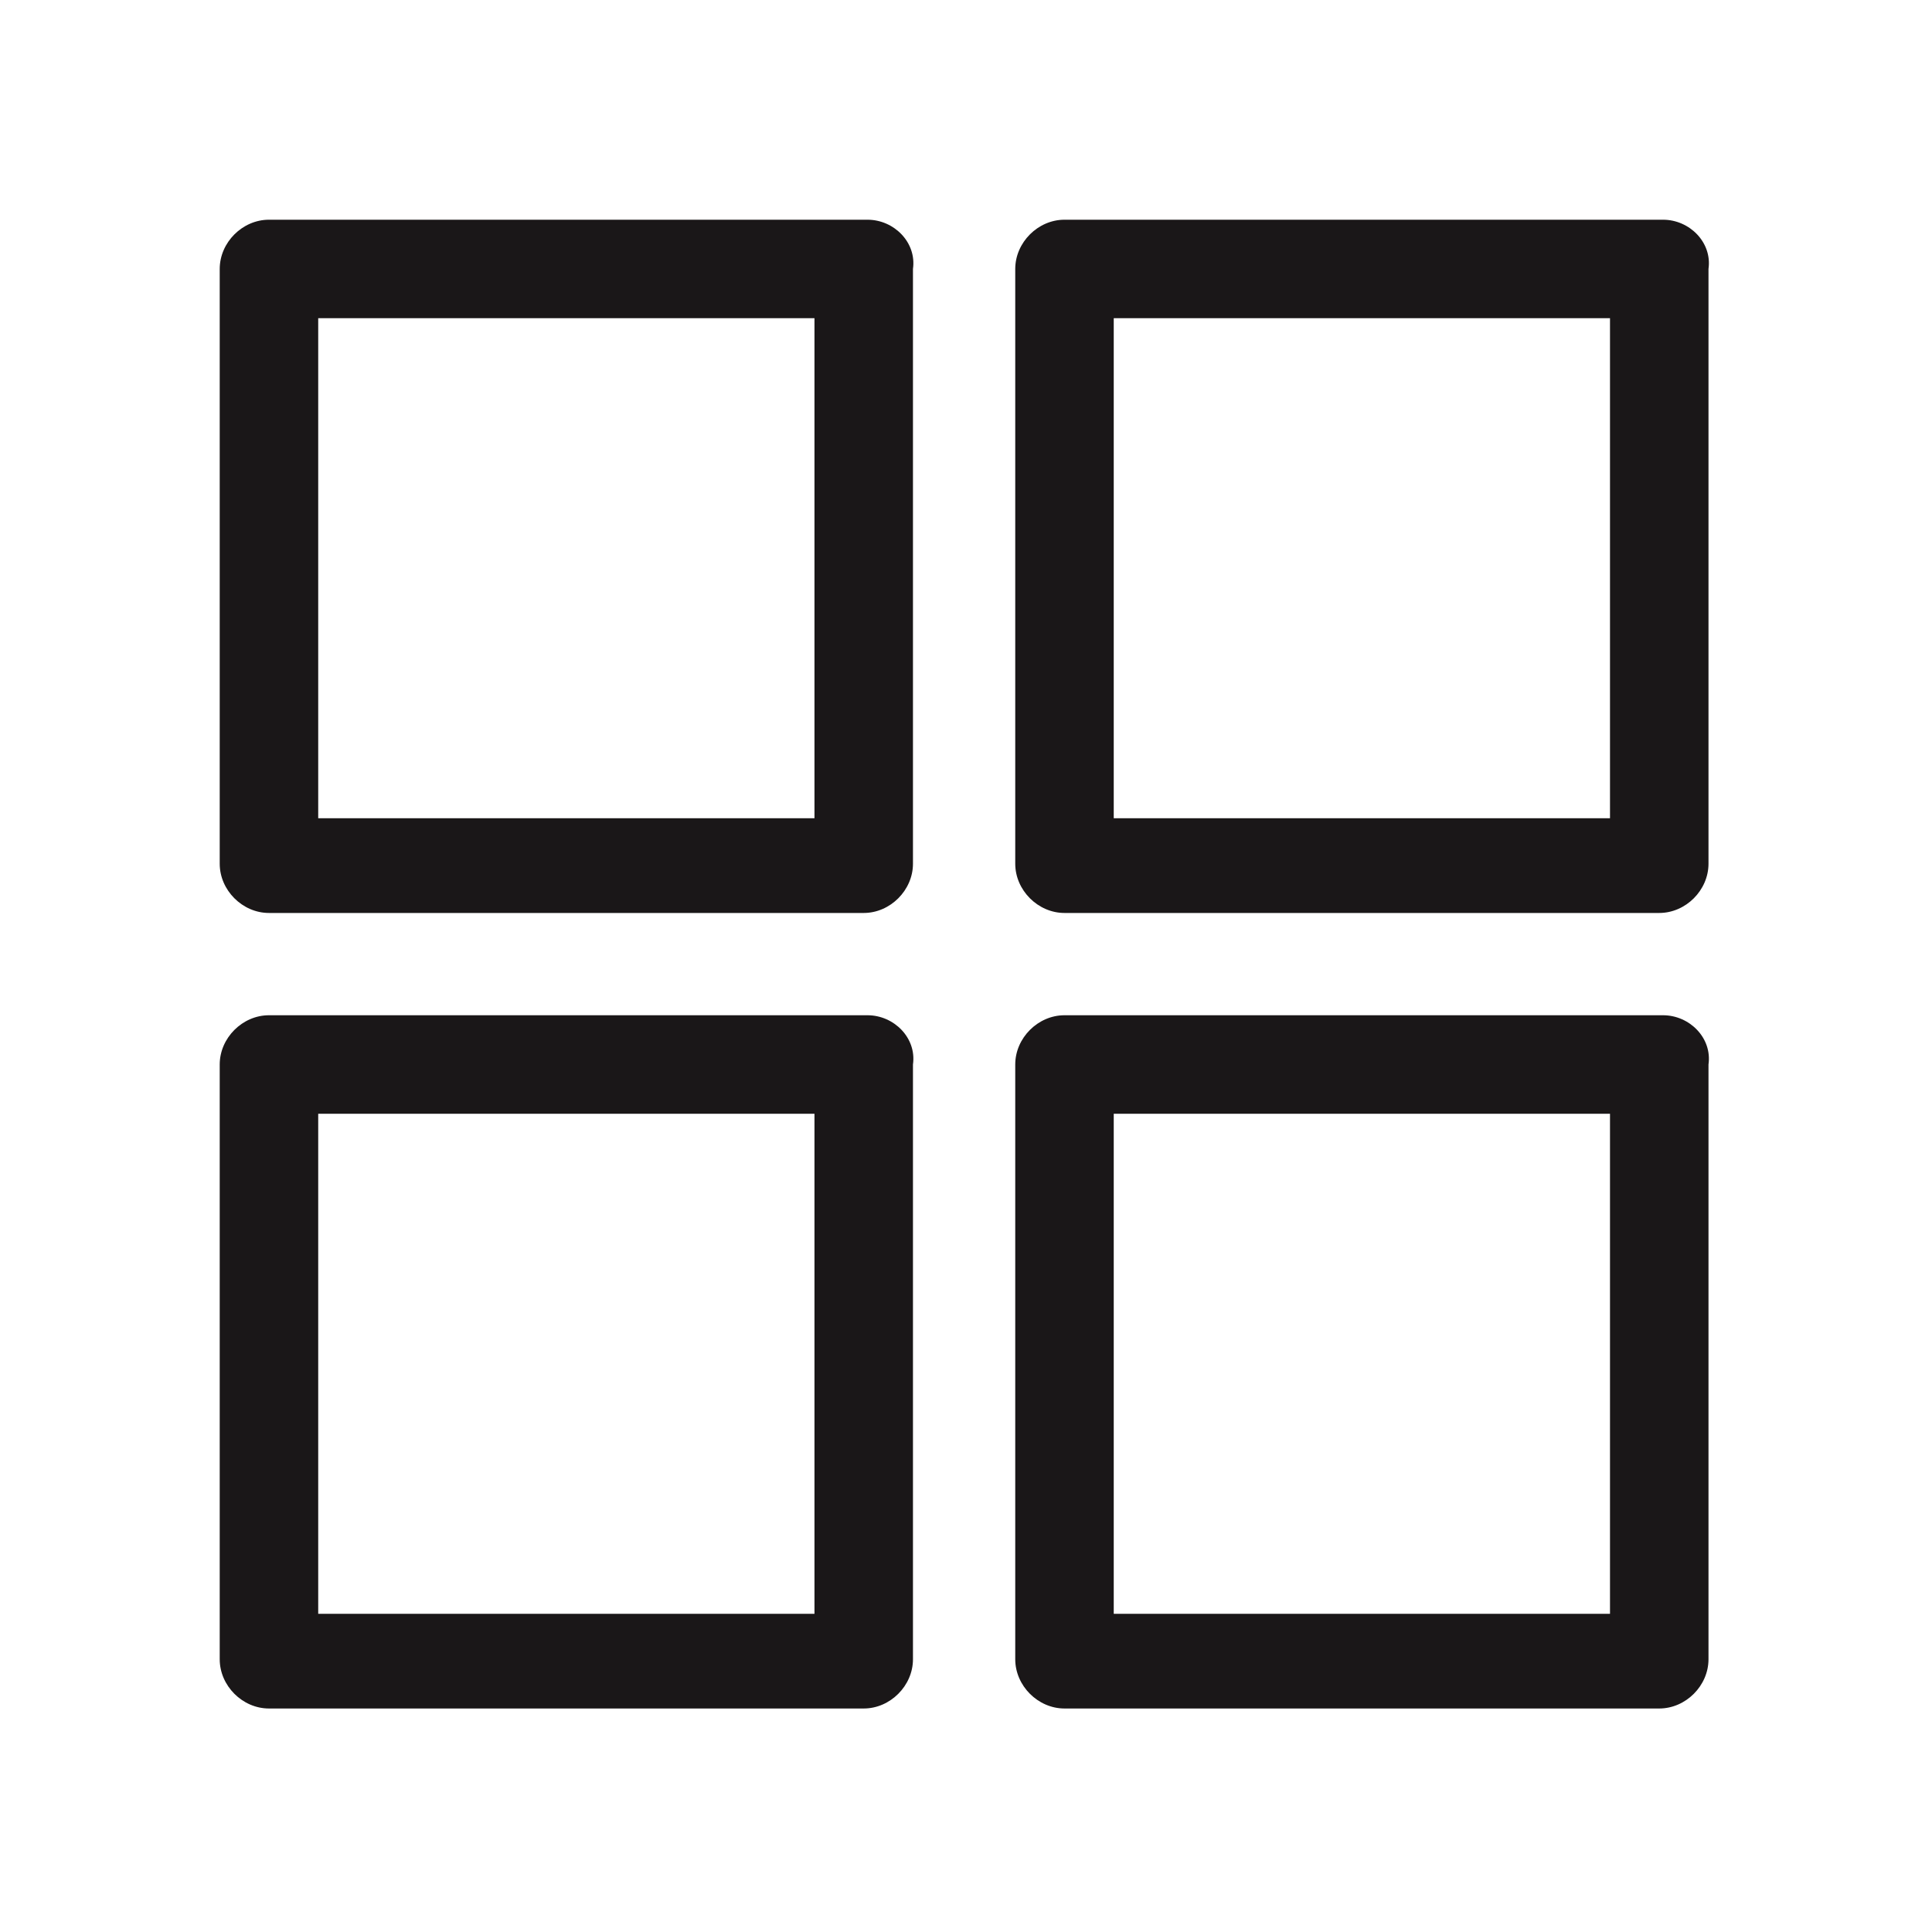
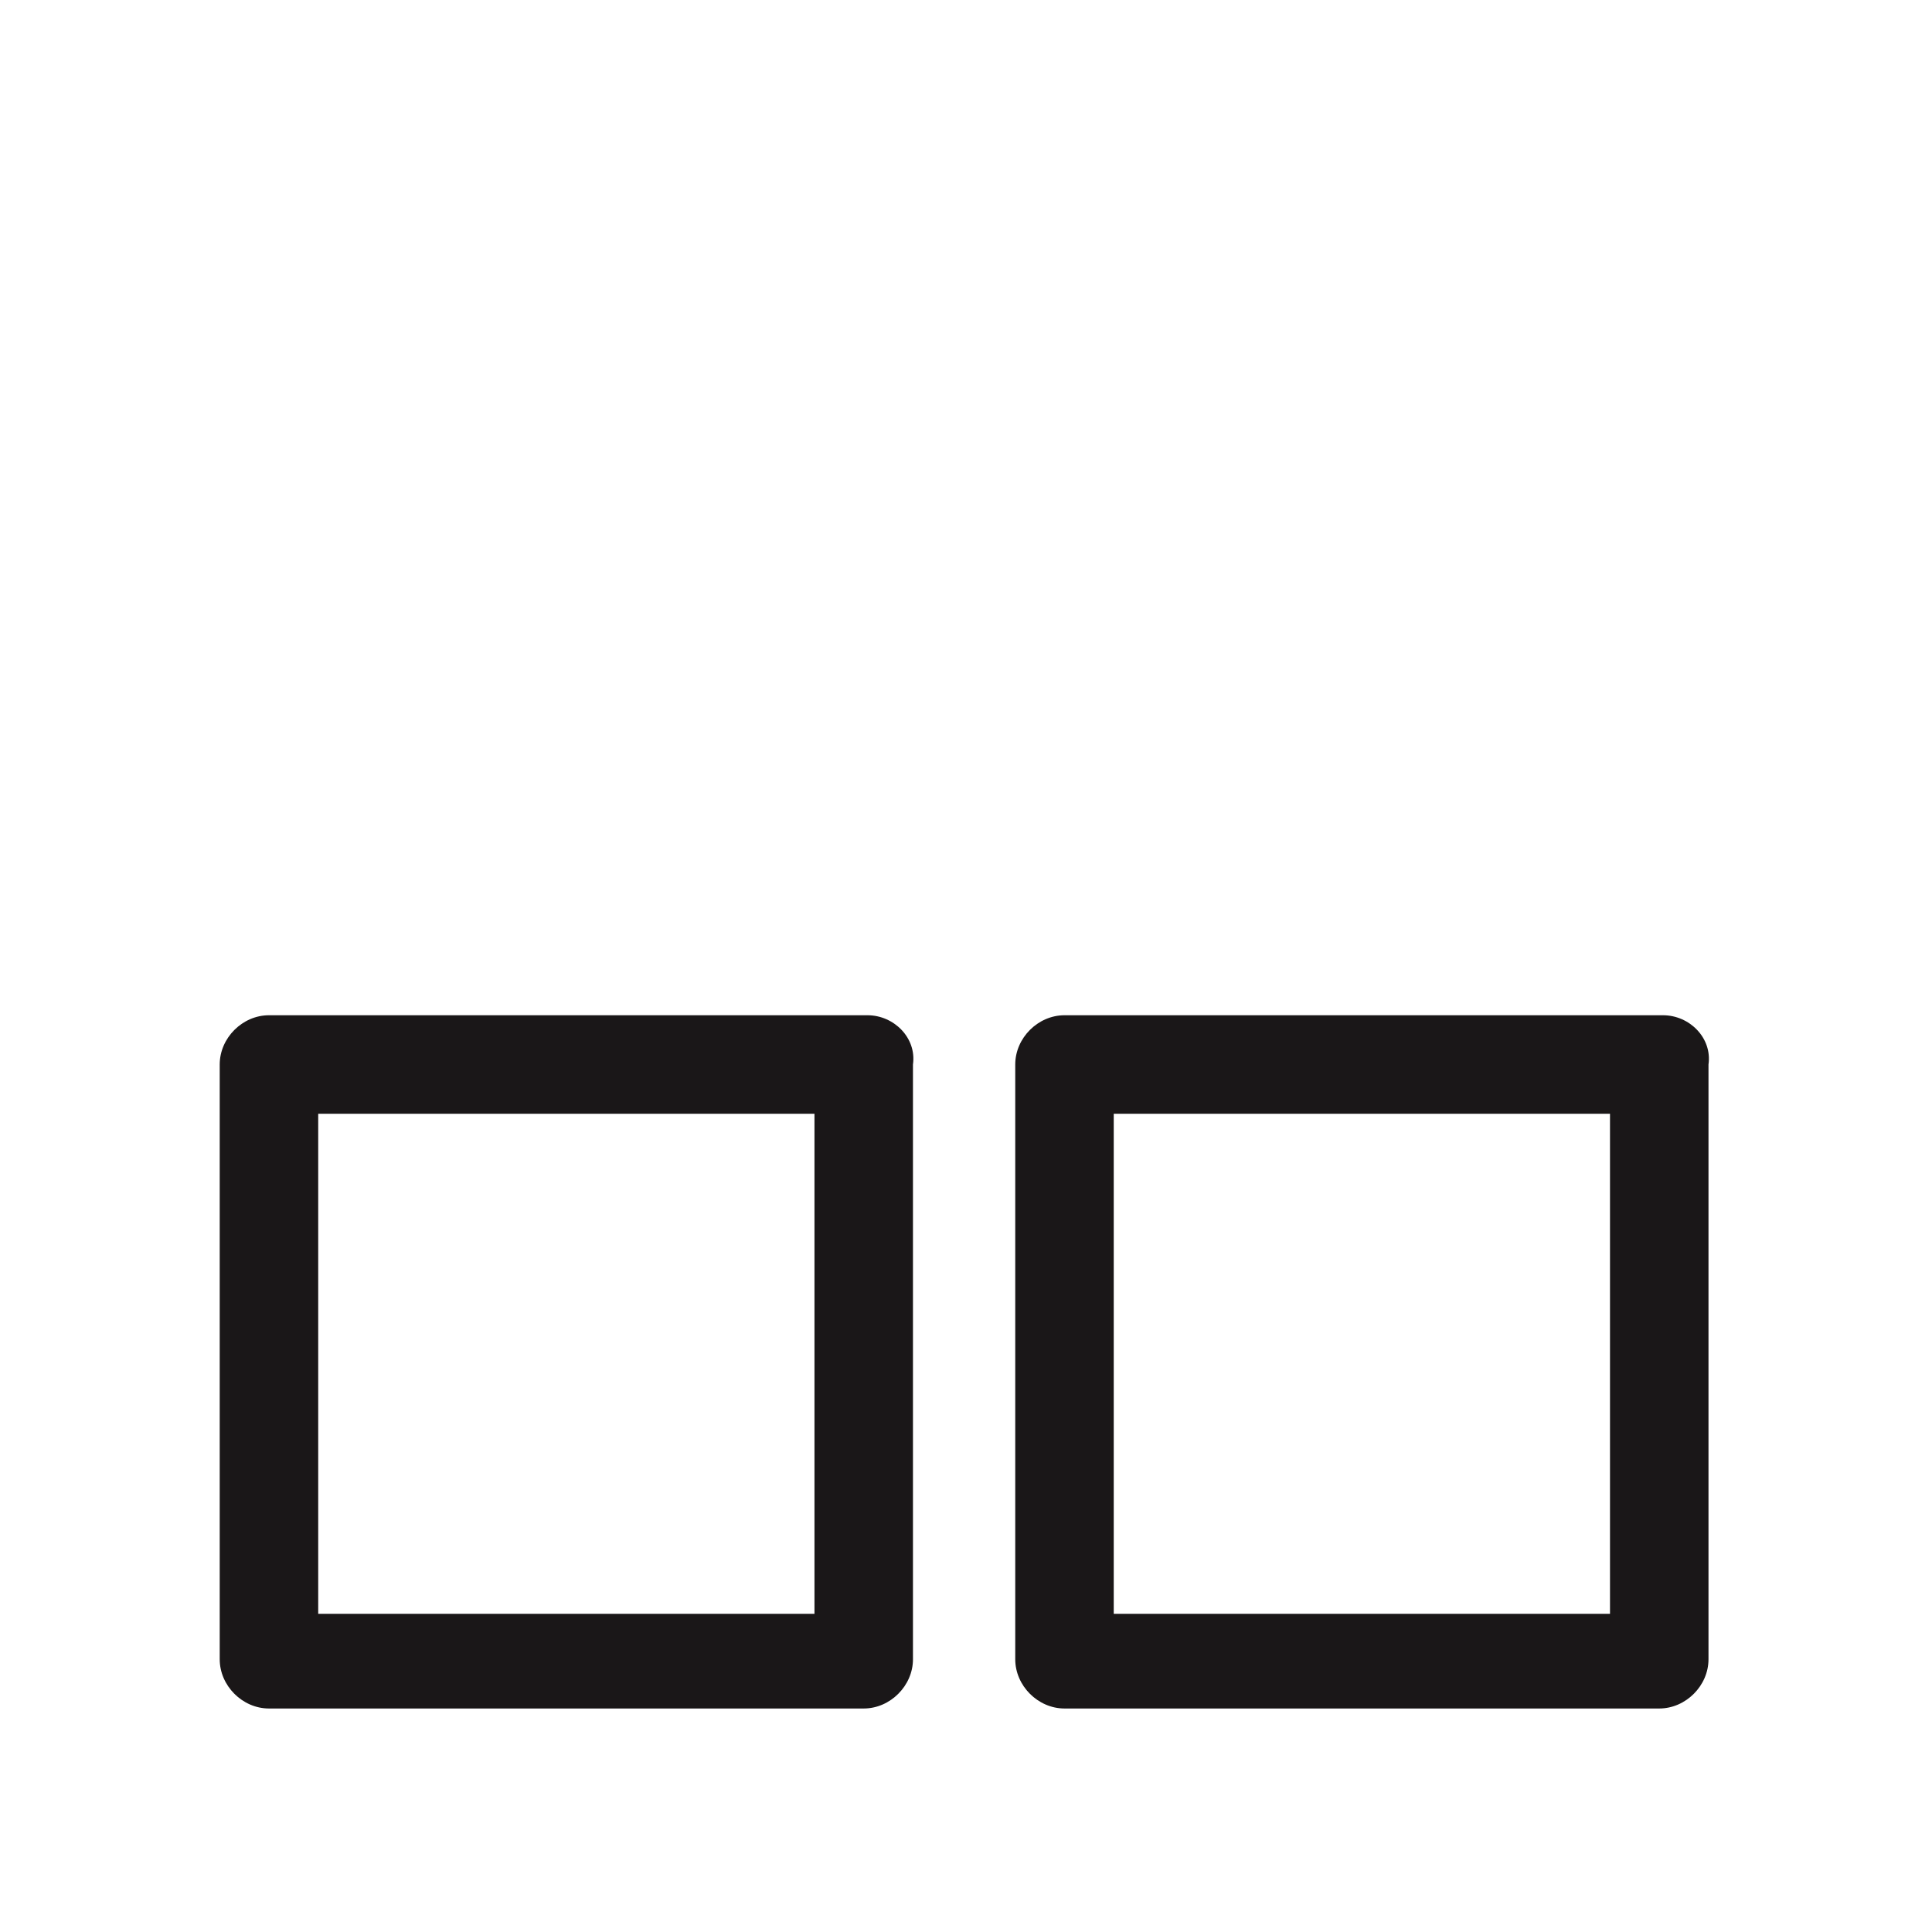
<svg xmlns="http://www.w3.org/2000/svg" version="1.1" id="Livello_1" x="0px" y="0px" viewBox="0 0 51 51" style="enable-background:new 0 0 51 51;" xml:space="preserve">
  <style type="text/css">
	.st0{fill:#1A1718;}
</style>
  <g>
    <g>
      <g>
-         <path class="st0" d="M22.9,5.8H7.1c-0.7,0-1.3,0.6-1.3,1.3v15.7c0,0.7,0.6,1.3,1.3,1.3h15.7c0.7,0,1.3-0.6,1.3-1.3V7.1     C24.2,6.4,23.6,5.8,22.9,5.8z M21.6,21.6H8.4V8.4h13.1V21.6z" />
-         <path class="st0" d="M43.9,5.8H28.1c-0.7,0-1.3,0.6-1.3,1.3v15.7c0,0.7,0.6,1.3,1.3,1.3h15.7c0.7,0,1.3-0.6,1.3-1.3V7.1     C45.2,6.4,44.6,5.8,43.9,5.8z M42.6,21.6H29.4V8.4h13.1V21.6z" />
        <path class="st0" d="M22.9,26.8H7.1c-0.7,0-1.3,0.6-1.3,1.3v15.7c0,0.7,0.6,1.3,1.3,1.3h15.7c0.7,0,1.3-0.6,1.3-1.3V28.1     C24.2,27.4,23.6,26.8,22.9,26.8z M21.6,42.6H8.4V29.4h13.1V42.6z" />
        <path class="st0" d="M43.9,26.8H28.1c-0.7,0-1.3,0.6-1.3,1.3v15.7c0,0.7,0.6,1.3,1.3,1.3h15.7c0.7,0,1.3-0.6,1.3-1.3V28.1     C45.2,27.4,44.6,26.8,43.9,26.8z M42.6,42.6H29.4V29.4h13.1V42.6z" />
      </g>
    </g>
  </g>
</svg>